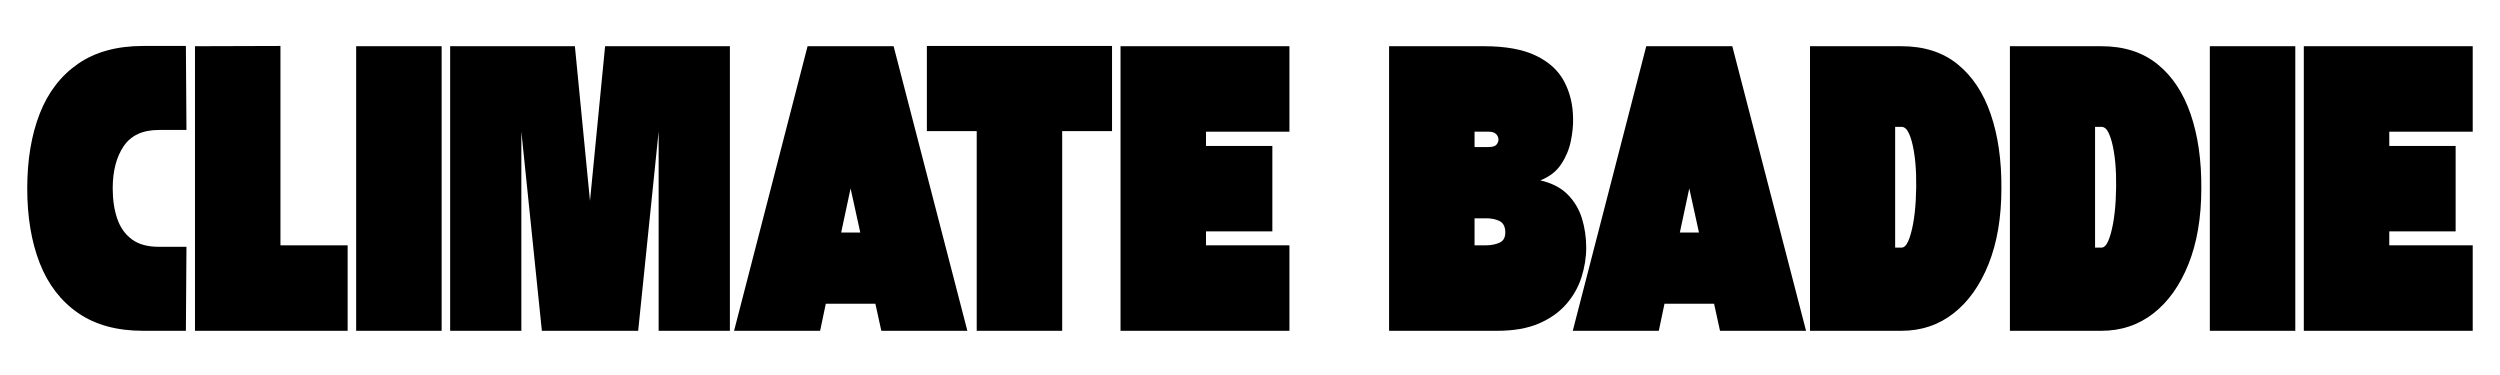
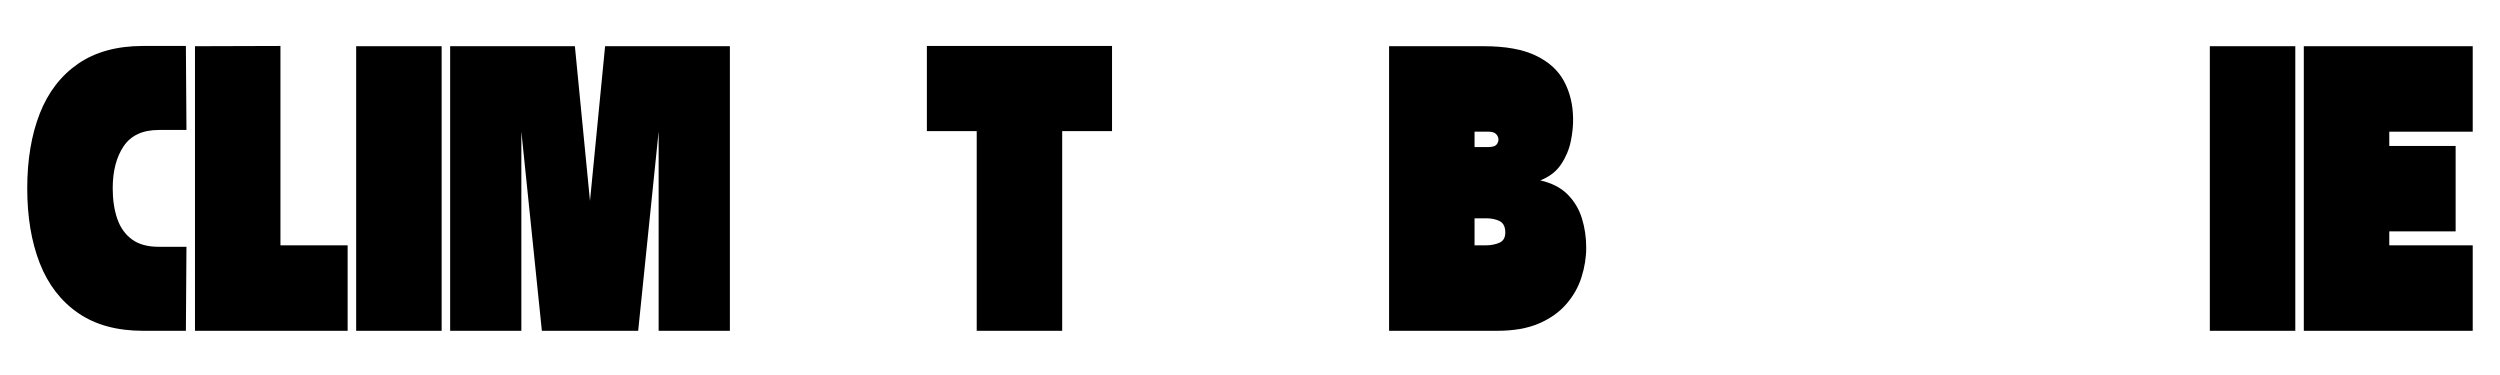
<svg xmlns="http://www.w3.org/2000/svg" width="1000" zoomAndPan="magnify" viewBox="0 0 750 112.5" height="150" preserveAspectRatio="xMidYMid meet" version="1.2">
  <defs />
  <g id="9b120a645c">
    <g style="fill:#000000;fill-opacity:1;">
      <g transform="translate(6.891, 99.24)">
        <path style="stroke:none" d="M 1.281 -42.719 C 1.281 -51.27 2.531 -58.75 5.031 -65.156 C 7.539 -71.562 11.375 -76.547 16.531 -80.109 C 21.688 -83.672 28.195 -85.453 36.062 -85.453 L 48.875 -85.453 L 49.047 -60.25 C 47.453 -60.25 45.957 -60.25 44.562 -60.25 C 43.164 -60.25 41.898 -60.25 40.766 -60.25 C 35.922 -60.25 32.398 -58.625 30.203 -55.375 C 28.016 -52.125 26.922 -47.906 26.922 -42.719 C 26.922 -39.301 27.375 -36.27 28.281 -33.625 C 29.195 -30.977 30.664 -28.91 32.688 -27.422 C 34.707 -25.941 37.367 -25.203 40.672 -25.203 C 42.148 -25.203 43.613 -25.203 45.062 -25.203 C 46.52 -25.203 47.848 -25.203 49.047 -25.203 L 48.875 0 L 36.062 0 C 28.195 0 21.688 -1.781 16.531 -5.344 C 11.375 -8.906 7.539 -13.891 5.031 -20.297 C 2.531 -26.703 1.281 -34.176 1.281 -42.719 Z M 1.281 -42.719 " />
      </g>
    </g>
    <g style="fill:#000000;fill-opacity:1;">
      <g transform="translate(57.213, 99.24)">
        <path style="stroke:none" d="M 1.281 -85.375 L 26.922 -85.453 L 26.922 -25.641 L 47.078 -25.641 L 47.078 0 L 1.281 0 Z M 1.281 -85.375 " />
      </g>
    </g>
    <g style="fill:#000000;fill-opacity:1;">
      <g transform="translate(105.569, 99.24)">
        <path style="stroke:none" d="M 1.281 0 L 1.281 -85.375 L 26.922 -85.375 L 26.922 0 Z M 1.281 0 " />
      </g>
    </g>
    <g style="fill:#000000;fill-opacity:1;">
      <g transform="translate(133.763, 99.24)">
        <path style="stroke:none" d="M 1.281 -85.375 L 38.703 -85.375 L 43.234 -38.969 L 47.766 -85.375 L 85.203 -85.375 L 85.203 0 L 63.828 0 L 63.828 -59.812 L 57.688 0 L 28.797 0 L 22.641 -59.812 L 22.641 0 L 1.281 0 Z M 1.281 -85.375 " />
      </g>
    </g>
    <g style="fill:#000000;fill-opacity:1;">
      <g transform="translate(220.224, 99.24)">
-         <path style="stroke:none" d="M 25.812 0 L 0 0 L 22.047 -85.375 L 47.859 -85.375 L 69.984 0 L 44.172 0 L 42.391 -8.125 L 27.516 -8.125 Z M 34.953 -42.719 L 32.125 -29.484 L 37.859 -29.484 Z M 34.953 -42.719 " />
-       </g>
+         </g>
    </g>
    <g style="fill:#000000;fill-opacity:1;">
      <g transform="translate(276.781, 99.24)">
        <path style="stroke:none" d="M 1.281 -59.906 L 1.281 -85.453 L 56.828 -85.453 L 56.828 -59.906 L 41.875 -59.906 L 41.875 0 L 16.234 0 L 16.234 -59.906 Z M 1.281 -59.906 " />
      </g>
    </g>
    <g style="fill:#000000;fill-opacity:1;">
      <g transform="translate(334.877, 99.24)">
-         <path style="stroke:none" d="M 51.953 0 L 1.281 0 L 1.281 -85.375 L 51.953 -85.375 L 51.953 -59.734 L 26.922 -59.734 L 26.922 -55.453 L 46.828 -55.453 L 46.828 -29.828 L 26.922 -29.828 L 26.922 -25.641 L 51.953 -25.641 Z M 51.953 0 " />
-       </g>
+         </g>
    </g>
    <g style="fill:#000000;fill-opacity:1;">
      <g transform="translate(388.103, 99.24)">
        <path style="stroke:none" d="" />
      </g>
    </g>
    <g style="fill:#000000;fill-opacity:1;">
      <g transform="translate(415.443, 99.24)">
        <path style="stroke:none" d="M 33.672 0 L 1.281 0 L 1.281 -85.375 L 29.734 -85.375 C 36.234 -85.375 41.43 -84.43 45.328 -82.547 C 49.234 -80.672 52.055 -78.094 53.797 -74.812 C 55.535 -71.539 56.43 -67.852 56.484 -63.75 C 56.535 -61.645 56.305 -59.352 55.797 -56.875 C 55.285 -54.395 54.316 -52.086 52.891 -49.953 C 51.473 -47.816 49.395 -46.207 46.656 -45.125 C 50.133 -44.32 52.867 -42.91 54.859 -40.891 C 56.859 -38.867 58.285 -36.473 59.141 -33.703 C 59.992 -30.941 60.422 -28.023 60.422 -24.953 C 60.422 -21.992 59.945 -19.031 59 -16.062 C 58.062 -13.102 56.535 -10.41 54.422 -7.984 C 52.316 -5.566 49.57 -3.629 46.188 -2.172 C 42.801 -0.723 38.629 0 33.672 0 Z M 26.922 -33.75 L 26.922 -25.641 L 30.328 -25.641 C 31.867 -25.641 33.238 -25.91 34.438 -26.453 C 35.633 -26.992 36.203 -28.086 36.141 -29.734 C 36.086 -31.328 35.504 -32.395 34.391 -32.938 C 33.285 -33.477 31.961 -33.75 30.422 -33.75 Z M 31.109 -59.734 L 26.922 -59.734 L 26.922 -55.125 L 31.016 -55.125 C 32.273 -55.125 33.102 -55.363 33.5 -55.844 C 33.895 -56.32 34.094 -56.82 34.094 -57.344 C 34.094 -57.969 33.863 -58.52 33.406 -59 C 32.957 -59.488 32.191 -59.734 31.109 -59.734 Z M 31.109 -59.734 " />
      </g>
    </g>
    <g style="fill:#000000;fill-opacity:1;">
      <g transform="translate(471.83, 99.24)">
-         <path style="stroke:none" d="M 25.812 0 L 0 0 L 22.047 -85.375 L 47.859 -85.375 L 69.984 0 L 44.172 0 L 42.391 -8.125 L 27.516 -8.125 Z M 34.953 -42.719 L 32.125 -29.484 L 37.859 -29.484 Z M 34.953 -42.719 " />
-       </g>
+         </g>
    </g>
    <g style="fill:#000000;fill-opacity:1;">
      <g transform="translate(541.716, 99.24)">
-         <path style="stroke:none" d="M 28.719 0 L 1.281 0 L 1.281 -85.375 L 28.719 -85.375 C 35.488 -85.375 41.098 -83.578 45.547 -79.984 C 49.992 -76.391 53.312 -71.391 55.5 -64.984 C 57.695 -58.578 58.766 -51.156 58.703 -42.719 C 58.703 -34.008 57.422 -26.445 54.859 -20.031 C 52.297 -13.625 48.773 -8.68 44.297 -5.203 C 39.828 -1.734 34.633 0 28.719 0 Z M 28.719 -61.188 L 26.828 -61.188 L 26.828 -24.953 L 28.719 -24.953 C 29.508 -24.953 30.191 -25.609 30.766 -26.922 C 31.336 -28.234 31.82 -29.969 32.219 -32.125 C 32.613 -34.289 32.879 -36.656 33.016 -39.219 C 33.16 -41.781 33.191 -44.344 33.109 -46.906 C 33.023 -49.477 32.797 -51.844 32.422 -54 C 32.055 -56.164 31.57 -57.906 30.969 -59.219 C 30.375 -60.531 29.625 -61.188 28.719 -61.188 Z M 28.719 -61.188 " />
-       </g>
+         </g>
    </g>
    <g style="fill:#000000;fill-opacity:1;">
      <g transform="translate(601.692, 99.24)">
-         <path style="stroke:none" d="M 28.719 0 L 1.281 0 L 1.281 -85.375 L 28.719 -85.375 C 35.488 -85.375 41.098 -83.578 45.547 -79.984 C 49.992 -76.391 53.312 -71.391 55.5 -64.984 C 57.695 -58.578 58.766 -51.156 58.703 -42.719 C 58.703 -34.008 57.422 -26.445 54.859 -20.031 C 52.297 -13.625 48.773 -8.68 44.297 -5.203 C 39.828 -1.734 34.633 0 28.719 0 Z M 28.719 -61.188 L 26.828 -61.188 L 26.828 -24.953 L 28.719 -24.953 C 29.508 -24.953 30.191 -25.609 30.766 -26.922 C 31.336 -28.234 31.82 -29.969 32.219 -32.125 C 32.613 -34.289 32.879 -36.656 33.016 -39.219 C 33.16 -41.781 33.191 -44.344 33.109 -46.906 C 33.023 -49.477 32.797 -51.844 32.422 -54 C 32.055 -56.164 31.57 -57.906 30.969 -59.219 C 30.375 -60.531 29.625 -61.188 28.719 -61.188 Z M 28.719 -61.188 " />
-       </g>
+         </g>
    </g>
    <g style="fill:#000000;fill-opacity:1;">
      <g transform="translate(661.668, 99.24)">
        <path style="stroke:none" d="M 1.281 0 L 1.281 -85.375 L 26.922 -85.375 L 26.922 0 Z M 1.281 0 " />
      </g>
    </g>
    <g style="fill:#000000;fill-opacity:1;">
      <g transform="translate(689.861, 99.24)">
        <path style="stroke:none" d="M 51.953 0 L 1.281 0 L 1.281 -85.375 L 51.953 -85.375 L 51.953 -59.734 L 26.922 -59.734 L 26.922 -55.453 L 46.828 -55.453 L 46.828 -29.828 L 26.922 -29.828 L 26.922 -25.641 L 51.953 -25.641 Z M 51.953 0 " />
      </g>
    </g>
  </g>
</svg>